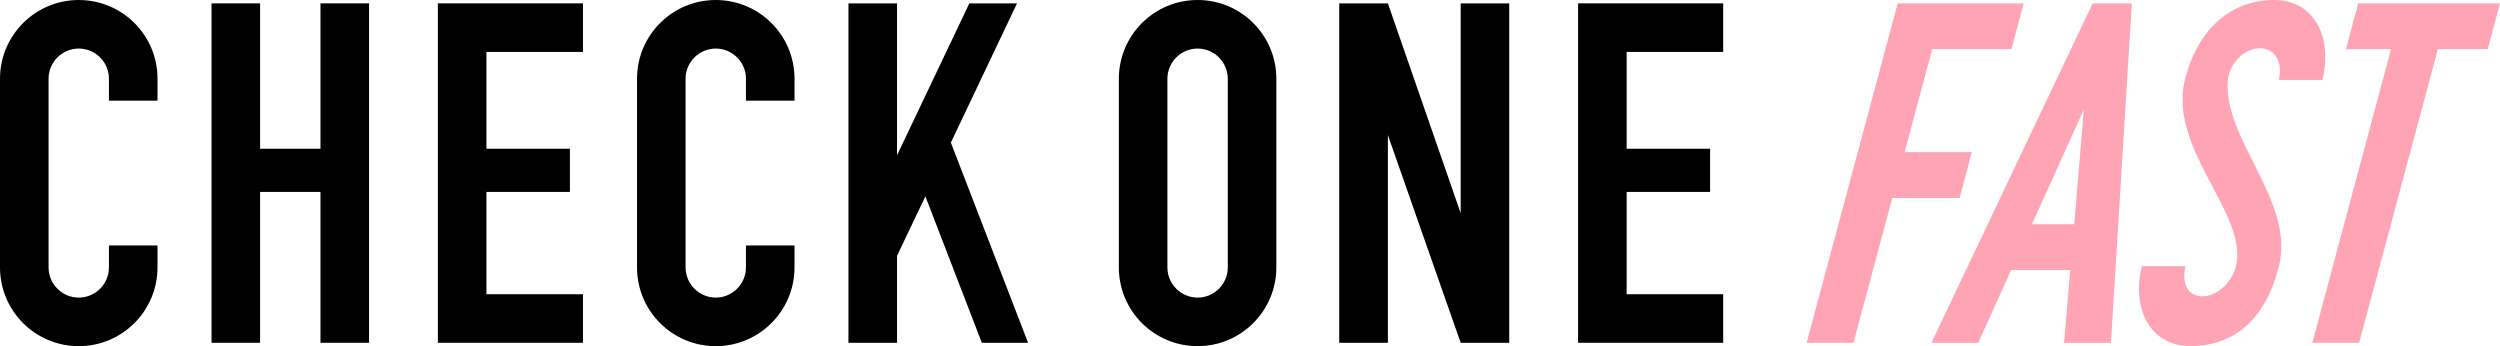
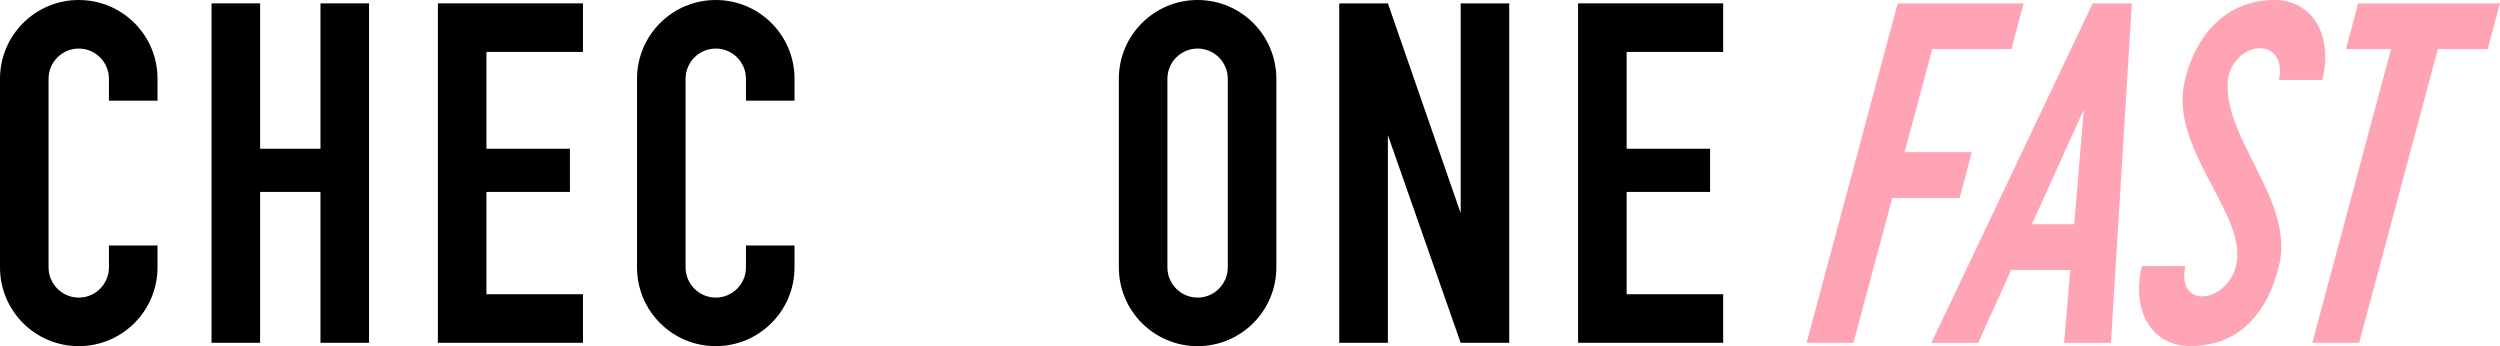
<svg xmlns="http://www.w3.org/2000/svg" id="b" width="260" height="36" viewBox="0 0 260 36">
  <defs>
    <style>.d{fill:#ffa4b4;}</style>
  </defs>
  <g id="c">
    <g>
      <path d="M8.19,0C3.67,0,0,3.67,0,8.19V27.81c0,4.53,3.67,8.19,8.19,8.19s8.19-3.67,8.19-8.19v-2.28h-5.05v2.28c0,1.73-1.41,3.14-3.14,3.14s-3.14-1.41-3.14-3.14V8.19c0-1.73,1.41-3.14,3.14-3.14s3.14,1.41,3.14,3.14v2.28h5.05v-2.28C16.39,3.67,12.72,0,8.19,0" />
      <polygon points="45.54 .35 45.54 35.65 60.63 35.65 60.63 30.6 50.59 30.6 50.59 19.96 59.27 19.96 59.27 15.47 50.59 15.47 50.59 5.4 60.63 5.4 60.63 .35 45.54 .35" />
      <polygon points="179.21 5.4 179.21 .35 164.12 .35 164.12 35.65 179.21 35.65 179.21 30.6 169.17 30.6 169.17 19.96 177.85 19.96 177.85 15.47 169.17 15.47 169.17 5.4 179.21 5.4" />
      <polygon points="33.33 15.47 27.05 15.47 27.05 .35 22 .35 22 35.65 27.05 35.65 27.05 19.96 33.33 19.96 33.33 35.65 38.38 35.65 38.38 .35 33.33 .35 33.33 15.47" />
      <path d="M74.44,0c-4.53,0-8.19,3.67-8.19,8.19V27.81c0,4.53,3.67,8.19,8.19,8.19s8.19-3.67,8.19-8.19v-2.28h-5.05v2.28c0,1.73-1.41,3.14-3.14,3.14s-3.14-1.41-3.14-3.14V8.19c0-1.73,1.41-3.14,3.14-3.14s3.14,1.41,3.14,3.14v2.28h5.05v-2.28c0-4.53-3.67-8.19-8.19-8.19" />
      <path d="M124.55,0C120.03,0,116.36,3.67,116.36,8.19V27.81c0,4.53,3.67,8.19,8.19,8.19s8.19-3.67,8.19-8.19V8.19C132.74,3.67,129.08,0,124.55,0m3.14,27.81c0,1.73-1.41,3.14-3.14,3.14s-3.14-1.41-3.14-3.14V8.19c0-1.73,1.41-3.14,3.14-3.14s3.14,1.41,3.14,3.14V27.81Z" />
-       <polygon points="105.77 .35 100.81 .35 93.29 16.15 93.29 .35 88.24 .35 88.24 35.65 93.29 35.65 93.29 26.61 96.24 20.42 102.11 35.65 106.92 35.65 98.89 14.83 105.77 .35" />
      <polygon points="151.91 22.17 144.34 .35 139.28 .35 139.28 35.65 144.34 35.65 144.34 14.05 151.91 35.65 156.96 35.65 156.96 .35 151.91 .35 151.91 22.17" />
      <polygon class="d" points="187.89 35.65 197.36 .35 210.46 .35 209.19 5.11 200.95 5.11 198.08 15.82 205.07 15.82 203.8 20.59 196.8 20.59 192.76 35.65 187.89 35.65" />
      <polygon class="d" points="240.48 35.65 248.67 5.11 243.98 5.11 245.25 .35 260 .35 258.72 5.11 253.54 5.11 245.35 35.65 240.48 35.65" />
      <path class="d" d="M217.64,.35l-16.78,35.31h4.87l3.43-7.58h6.15l-.64,7.58h4.87L221.71,.35h-4.06Zm-6.32,22.97l5.4-11.93-1,11.93h-4.4Z" />
      <path class="d" d="M236.53,0c-5.06,0-8.19,3.72-9.3,8.31-1.76,7.24,6.63,13.96,5.31,19.37-.42,1.74-2,3.14-3.52,3.14s-2.15-1.41-1.73-3.14h-4.53c-1.12,4.59,.98,8.31,5,8.31,5.35,0,8.13-3.72,9.25-8.31,1.67-6.85-5.85-13.16-5.31-19.37,.19-1.77,1.79-3.38,3.45-3.29,1.52,.08,2.28,1.55,1.85,3.29h4.53c1.12-4.59-.98-8.31-5-8.31" />
    </g>
  </g>
</svg>